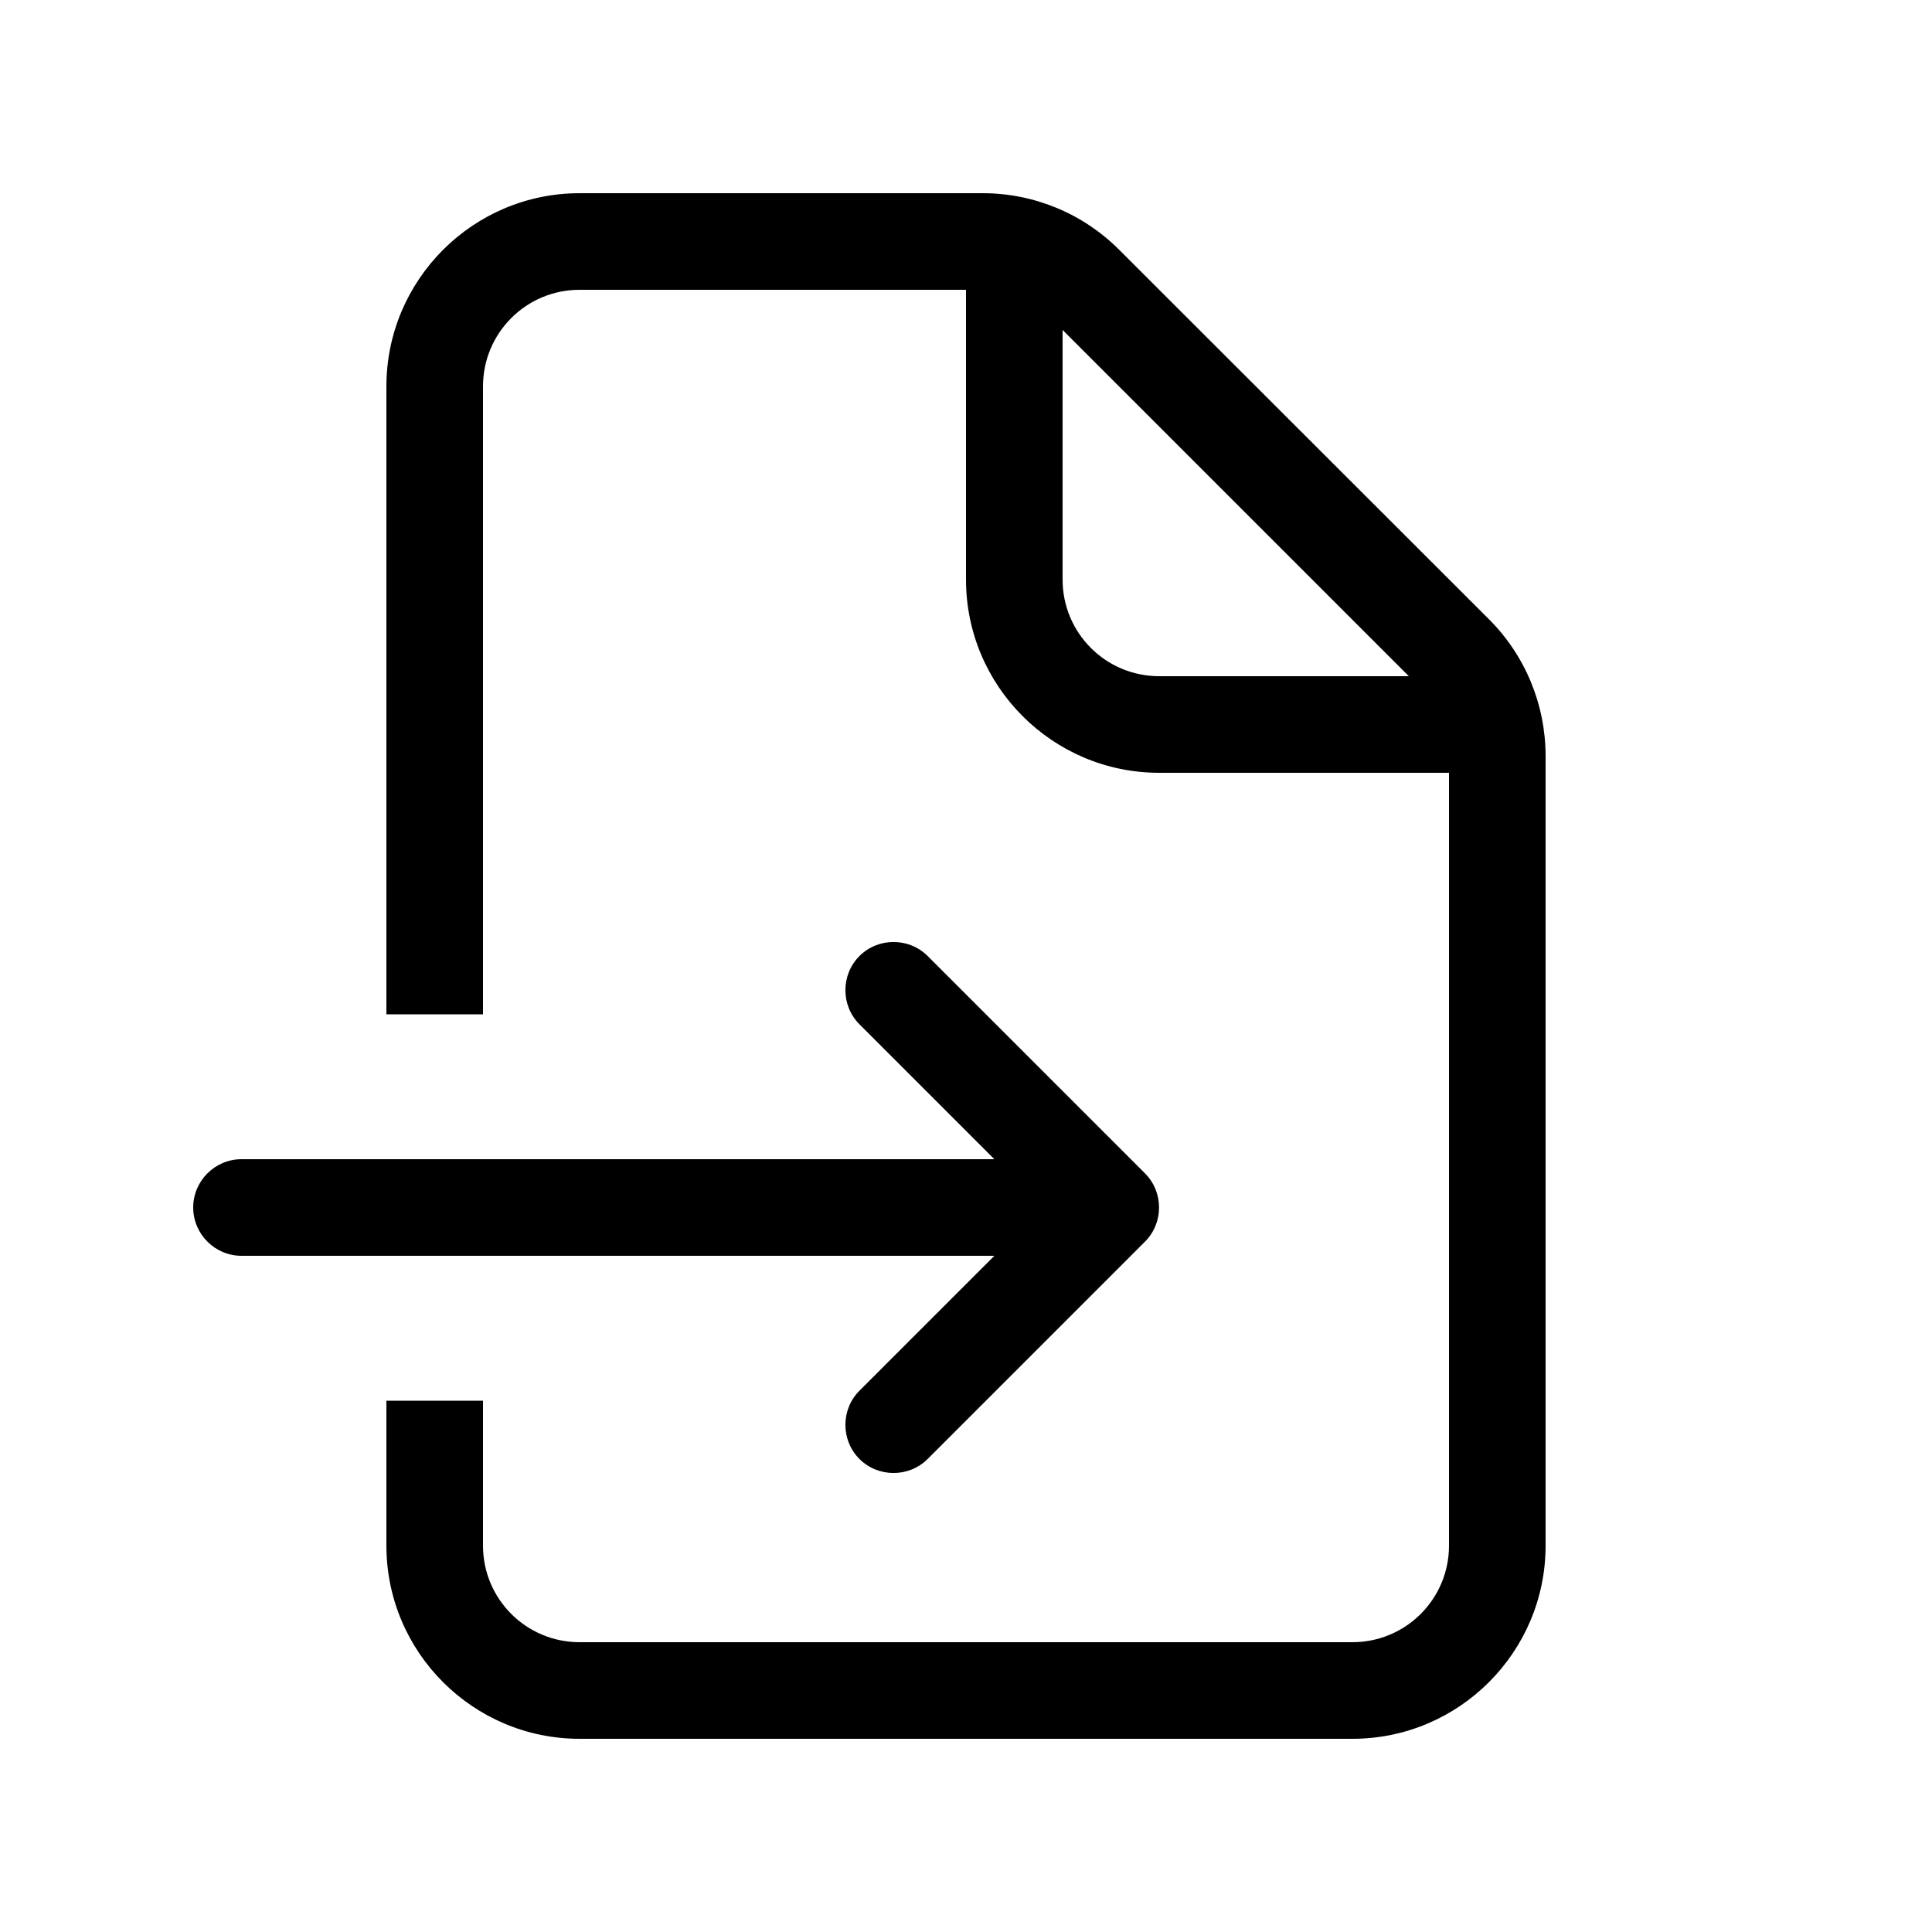
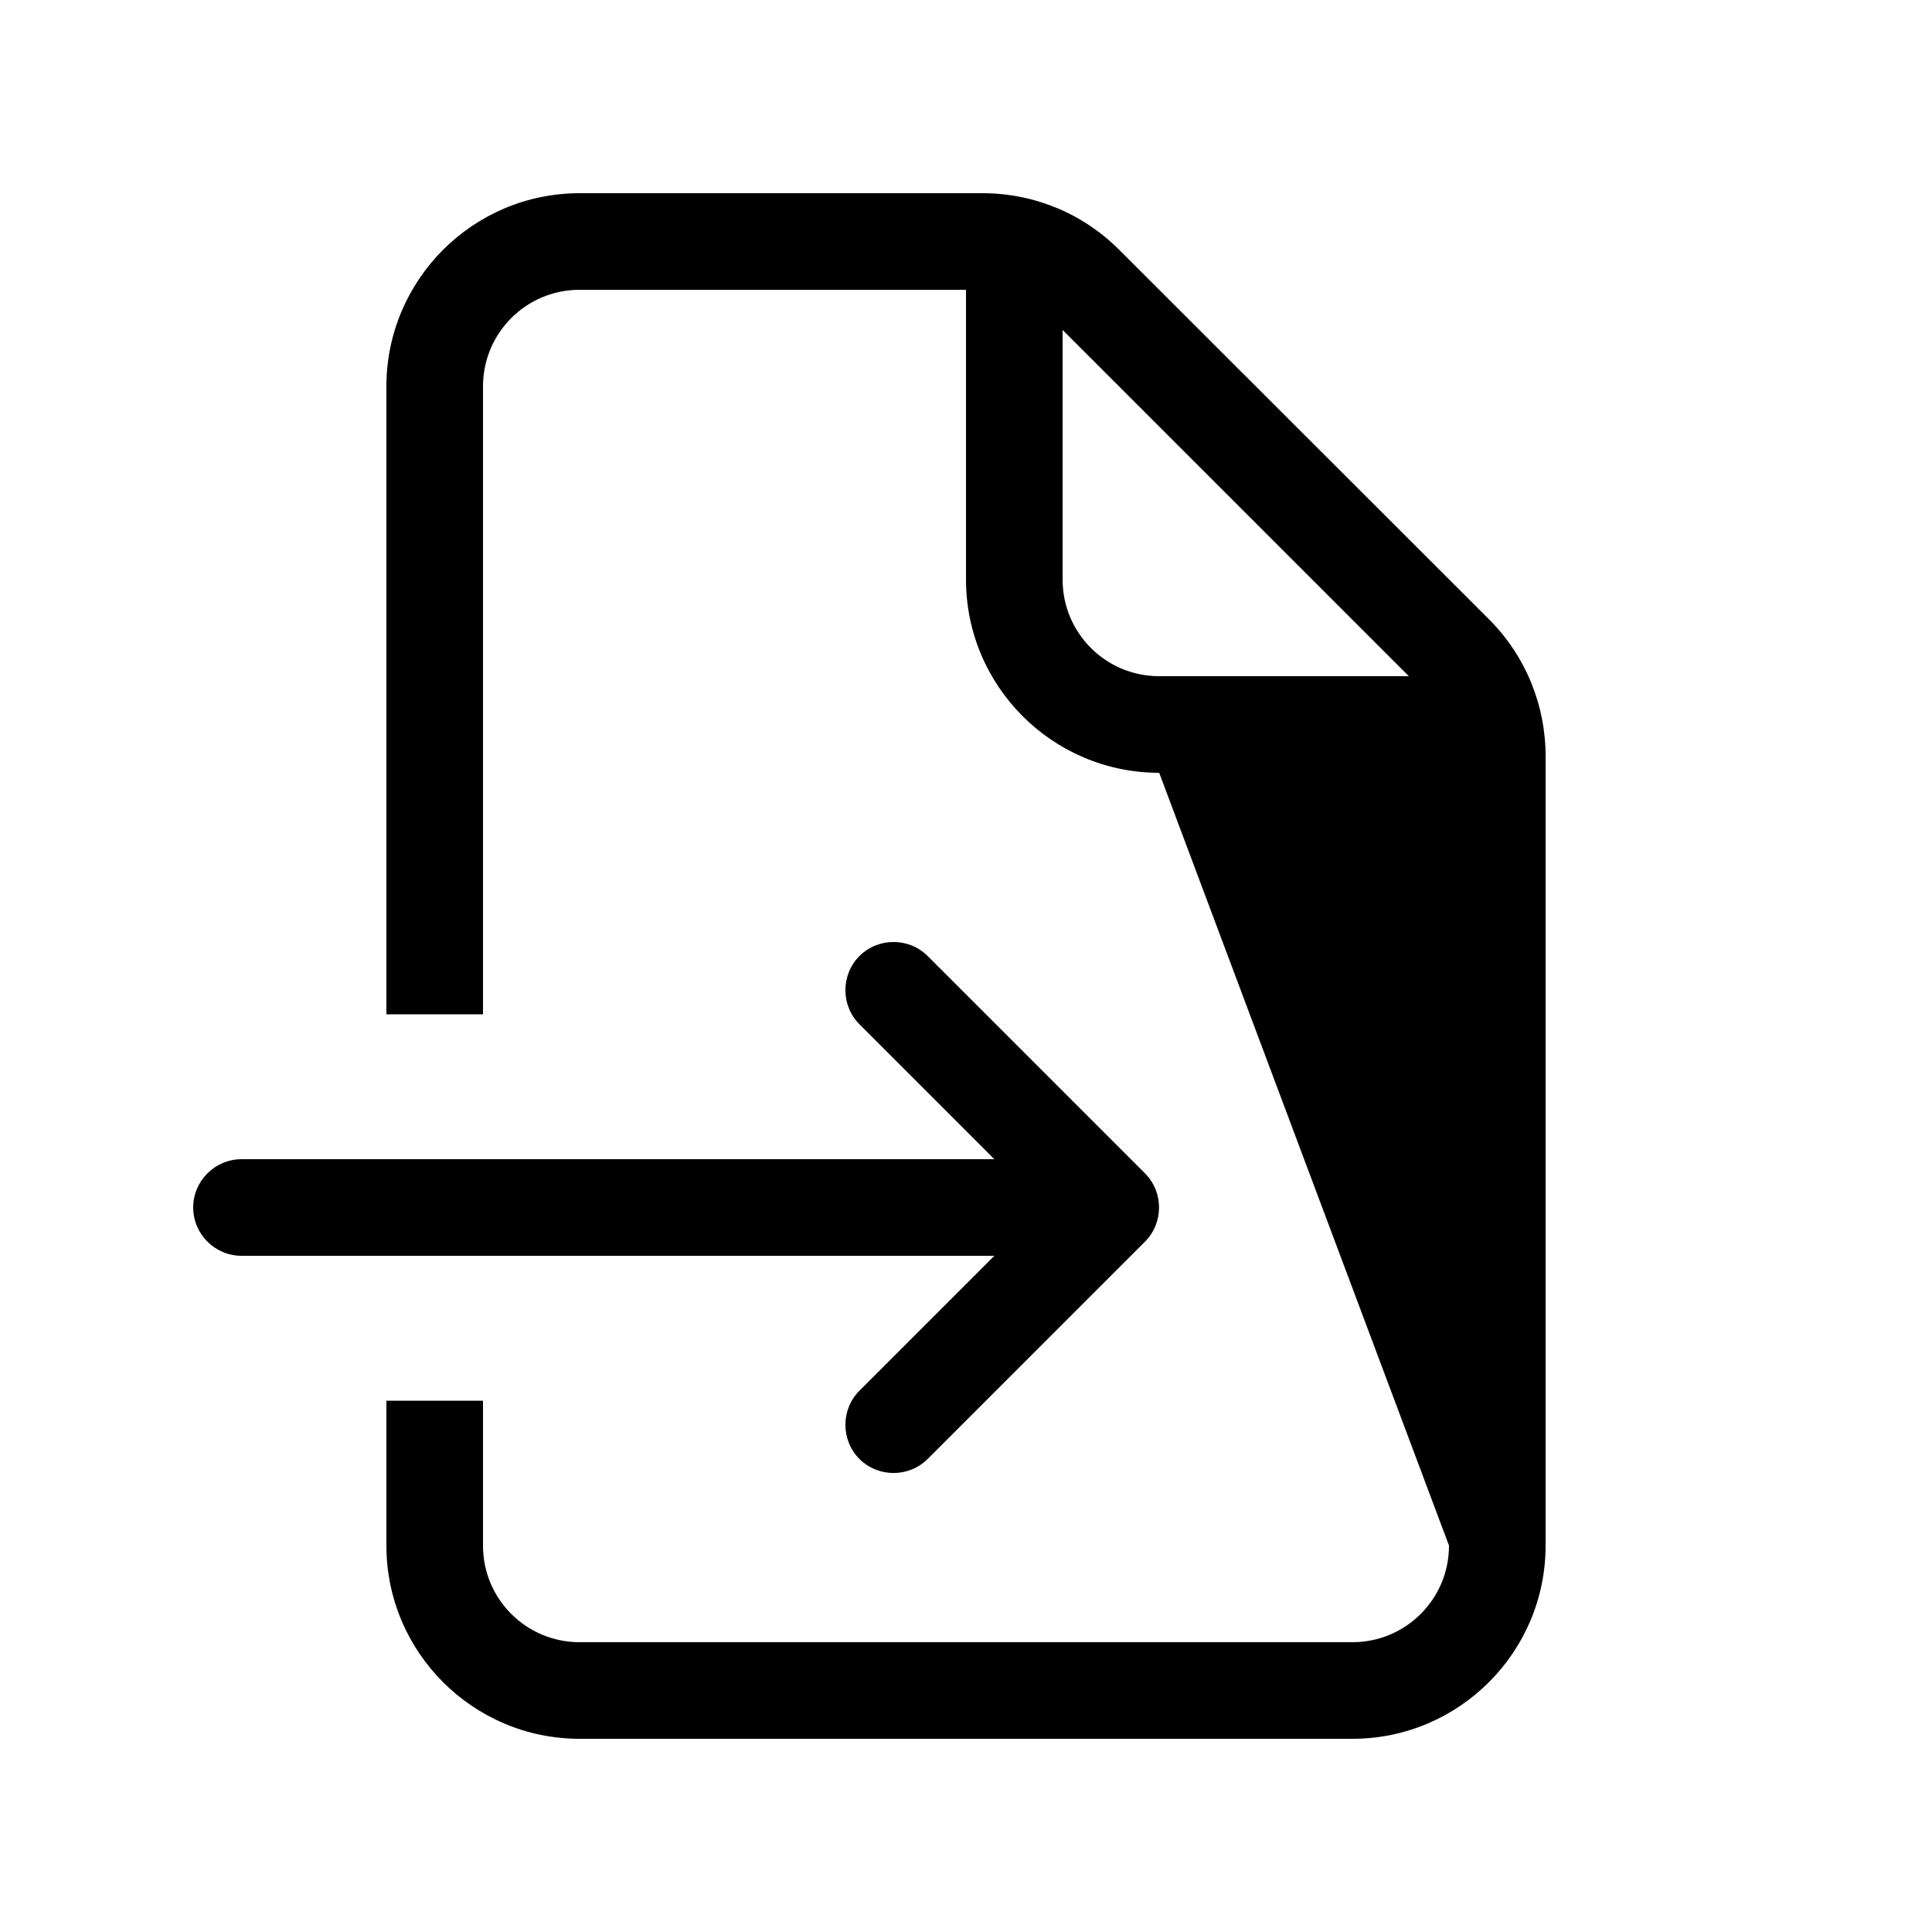
<svg xmlns="http://www.w3.org/2000/svg" viewBox="0 0 640 640">
-   <path fill="currentColor" d="M192 96L320 96L320 192C320 227.3 348.7 256 384 256L480 256L480 512C480 529.7 465.7 544 448 544L192 544C174.3 544 160 529.7 160 512L160 464L128 464L128 512C128 547.3 156.7 576 192 576L448 576C483.3 576 512 547.3 512 512L512 250.5C512 233.5 505.3 217.2 493.3 205.2L370.7 82.7C358.7 70.7 342.5 64 325.5 64L192 64C156.7 64 128 92.7 128 128L128 336L160 336L160 128C160 110.3 174.3 96 192 96zM352 109.3L466.7 224L384 224C366.3 224 352 209.7 352 192L352 109.3zM64 400C64 408.8 71.2 416 80 416L329.4 416L284.7 460.7C278.5 466.9 278.5 477.1 284.7 483.3C290.9 489.5 301.1 489.5 307.3 483.3L379.3 411.3C385.5 405.1 385.5 394.9 379.3 388.7L307.3 316.7C301.1 310.5 290.9 310.5 284.7 316.7C278.5 322.9 278.5 333.1 284.7 339.3L329.4 384L80 384C71.2 384 64 391.2 64 400z" />
+   <path fill="currentColor" d="M192 96L320 96L320 192C320 227.3 348.7 256 384 256L480 512C480 529.7 465.7 544 448 544L192 544C174.3 544 160 529.7 160 512L160 464L128 464L128 512C128 547.3 156.7 576 192 576L448 576C483.3 576 512 547.3 512 512L512 250.5C512 233.5 505.3 217.2 493.3 205.2L370.7 82.7C358.7 70.7 342.5 64 325.5 64L192 64C156.7 64 128 92.7 128 128L128 336L160 336L160 128C160 110.3 174.3 96 192 96zM352 109.3L466.7 224L384 224C366.3 224 352 209.7 352 192L352 109.3zM64 400C64 408.8 71.2 416 80 416L329.4 416L284.7 460.7C278.5 466.9 278.5 477.1 284.7 483.3C290.9 489.5 301.1 489.5 307.3 483.3L379.3 411.3C385.5 405.1 385.5 394.9 379.3 388.7L307.3 316.7C301.1 310.5 290.9 310.5 284.7 316.7C278.5 322.9 278.5 333.1 284.7 339.3L329.4 384L80 384C71.2 384 64 391.2 64 400z" />
</svg>